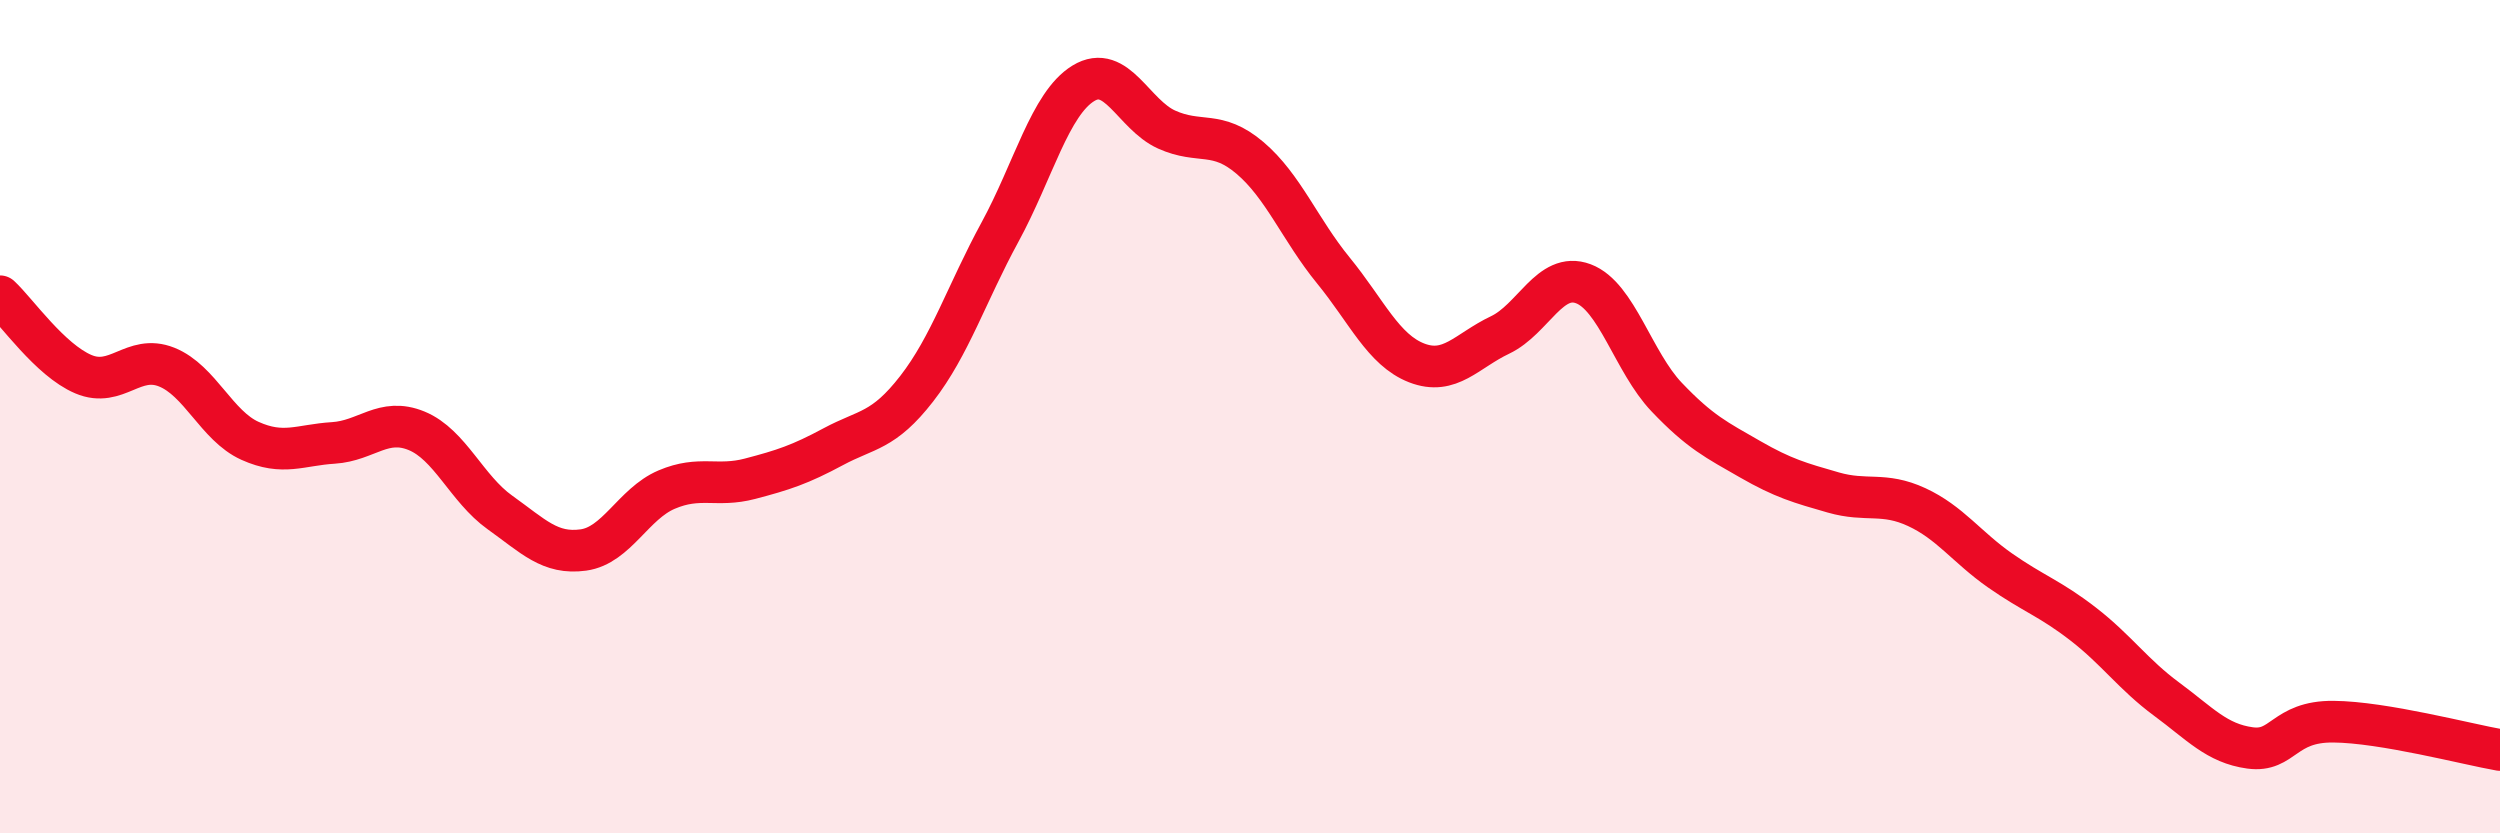
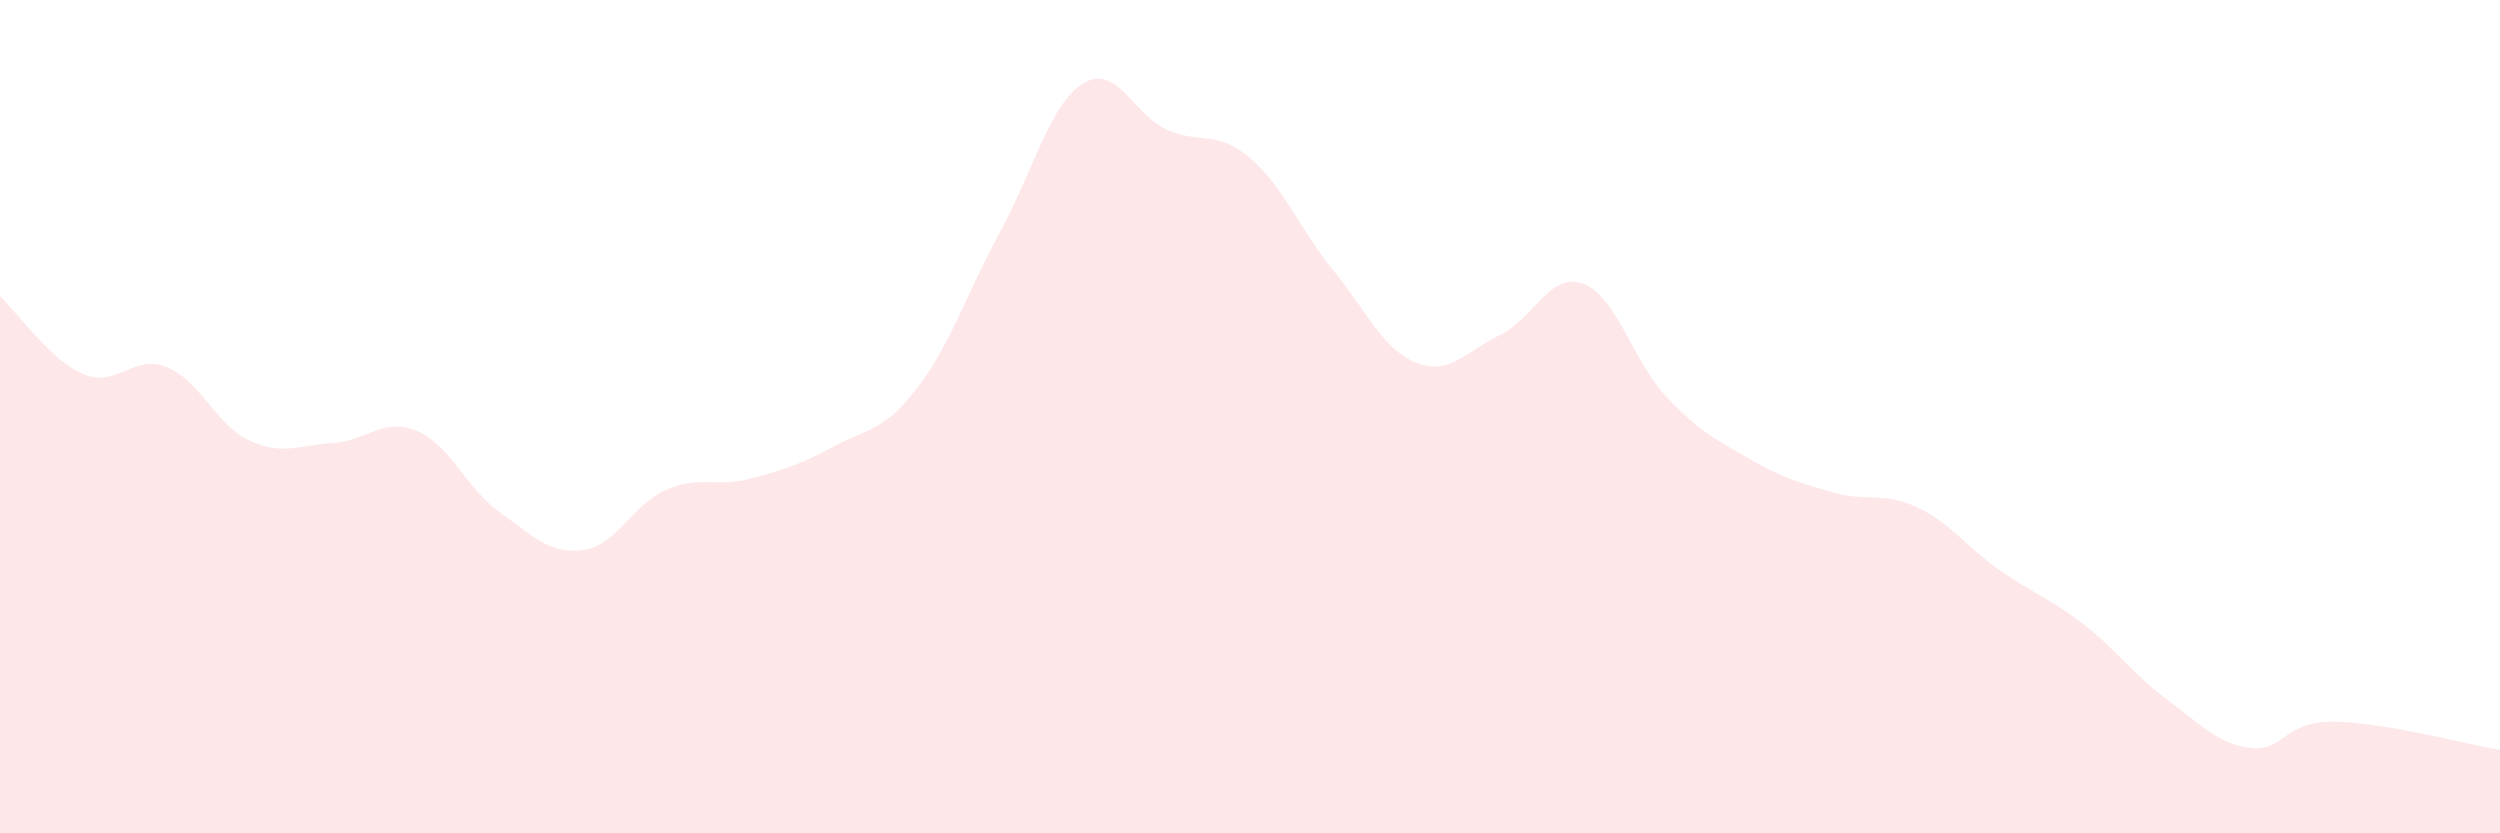
<svg xmlns="http://www.w3.org/2000/svg" width="60" height="20" viewBox="0 0 60 20">
  <path d="M 0,7.11 C 0.4,7.48 1.2,8.64 2,8.98 C 2.8,9.32 3.2,8.49 4,8.81 C 4.8,9.13 5.2,10.22 6,10.58 C 6.8,10.94 7.2,10.68 8,10.63 C 8.8,10.58 9.2,10.01 10,10.34 C 10.8,10.67 11.2,11.73 12,12.3 C 12.8,12.87 13.2,13.31 14,13.2 C 14.8,13.09 15.2,12.09 16,11.75 C 16.8,11.41 17.2,11.7 18,11.49 C 18.8,11.28 19.2,11.15 20,10.72 C 20.8,10.29 21.2,10.36 22,9.33 C 22.8,8.3 23.2,7.04 24,5.57 C 24.8,4.1 25.2,2.49 26,2 C 26.8,1.51 27.2,2.75 28,3.11 C 28.8,3.47 29.2,3.11 30,3.79 C 30.8,4.47 31.2,5.51 32,6.49 C 32.8,7.47 33.2,8.4 34,8.71 C 34.8,9.02 35.2,8.42 36,8.04 C 36.8,7.66 37.2,6.51 38,6.81 C 38.8,7.11 39.2,8.69 40,9.53 C 40.8,10.37 41.2,10.56 42,11.02 C 42.8,11.48 43.2,11.59 44,11.82 C 44.8,12.05 45.2,11.8 46,12.17 C 46.8,12.54 47.2,13.13 48,13.69 C 48.8,14.25 49.2,14.36 50,14.98 C 50.8,15.6 51.2,16.19 52,16.78 C 52.8,17.37 53.2,17.84 54,17.95 C 54.8,18.06 54.8,17.31 56,17.32 C 57.2,17.33 59.2,17.86 60,18L60 20L0 20Z" fill="#EB0A25" opacity="0.1" stroke-linecap="round" stroke-linejoin="round" />
-   <path d="M 0,7.11 C 0.4,7.48 1.2,8.64 2,8.98 C 2.8,9.32 3.2,8.49 4,8.81 C 4.8,9.13 5.2,10.22 6,10.58 C 6.8,10.94 7.2,10.68 8,10.63 C 8.8,10.58 9.2,10.01 10,10.34 C 10.8,10.67 11.2,11.73 12,12.3 C 12.8,12.87 13.2,13.31 14,13.2 C 14.8,13.09 15.2,12.09 16,11.75 C 16.8,11.41 17.2,11.7 18,11.49 C 18.8,11.28 19.2,11.15 20,10.72 C 20.8,10.29 21.2,10.36 22,9.33 C 22.8,8.3 23.2,7.04 24,5.57 C 24.8,4.1 25.2,2.49 26,2 C 26.8,1.51 27.2,2.75 28,3.11 C 28.8,3.47 29.2,3.11 30,3.79 C 30.8,4.47 31.2,5.51 32,6.49 C 32.8,7.47 33.2,8.4 34,8.71 C 34.8,9.02 35.2,8.42 36,8.04 C 36.8,7.66 37.2,6.51 38,6.81 C 38.8,7.11 39.2,8.69 40,9.53 C 40.8,10.37 41.2,10.56 42,11.02 C 42.8,11.48 43.2,11.59 44,11.82 C 44.8,12.05 45.2,11.8 46,12.17 C 46.8,12.54 47.2,13.13 48,13.69 C 48.8,14.25 49.2,14.36 50,14.98 C 50.8,15.6 51.2,16.19 52,16.78 C 52.8,17.37 53.2,17.84 54,17.95 C 54.8,18.06 54.8,17.31 56,17.32 C 57.2,17.33 59.2,17.86 60,18" stroke="#EB0A25" stroke-width="1" fill="none" stroke-linecap="round" stroke-linejoin="round" />
</svg>